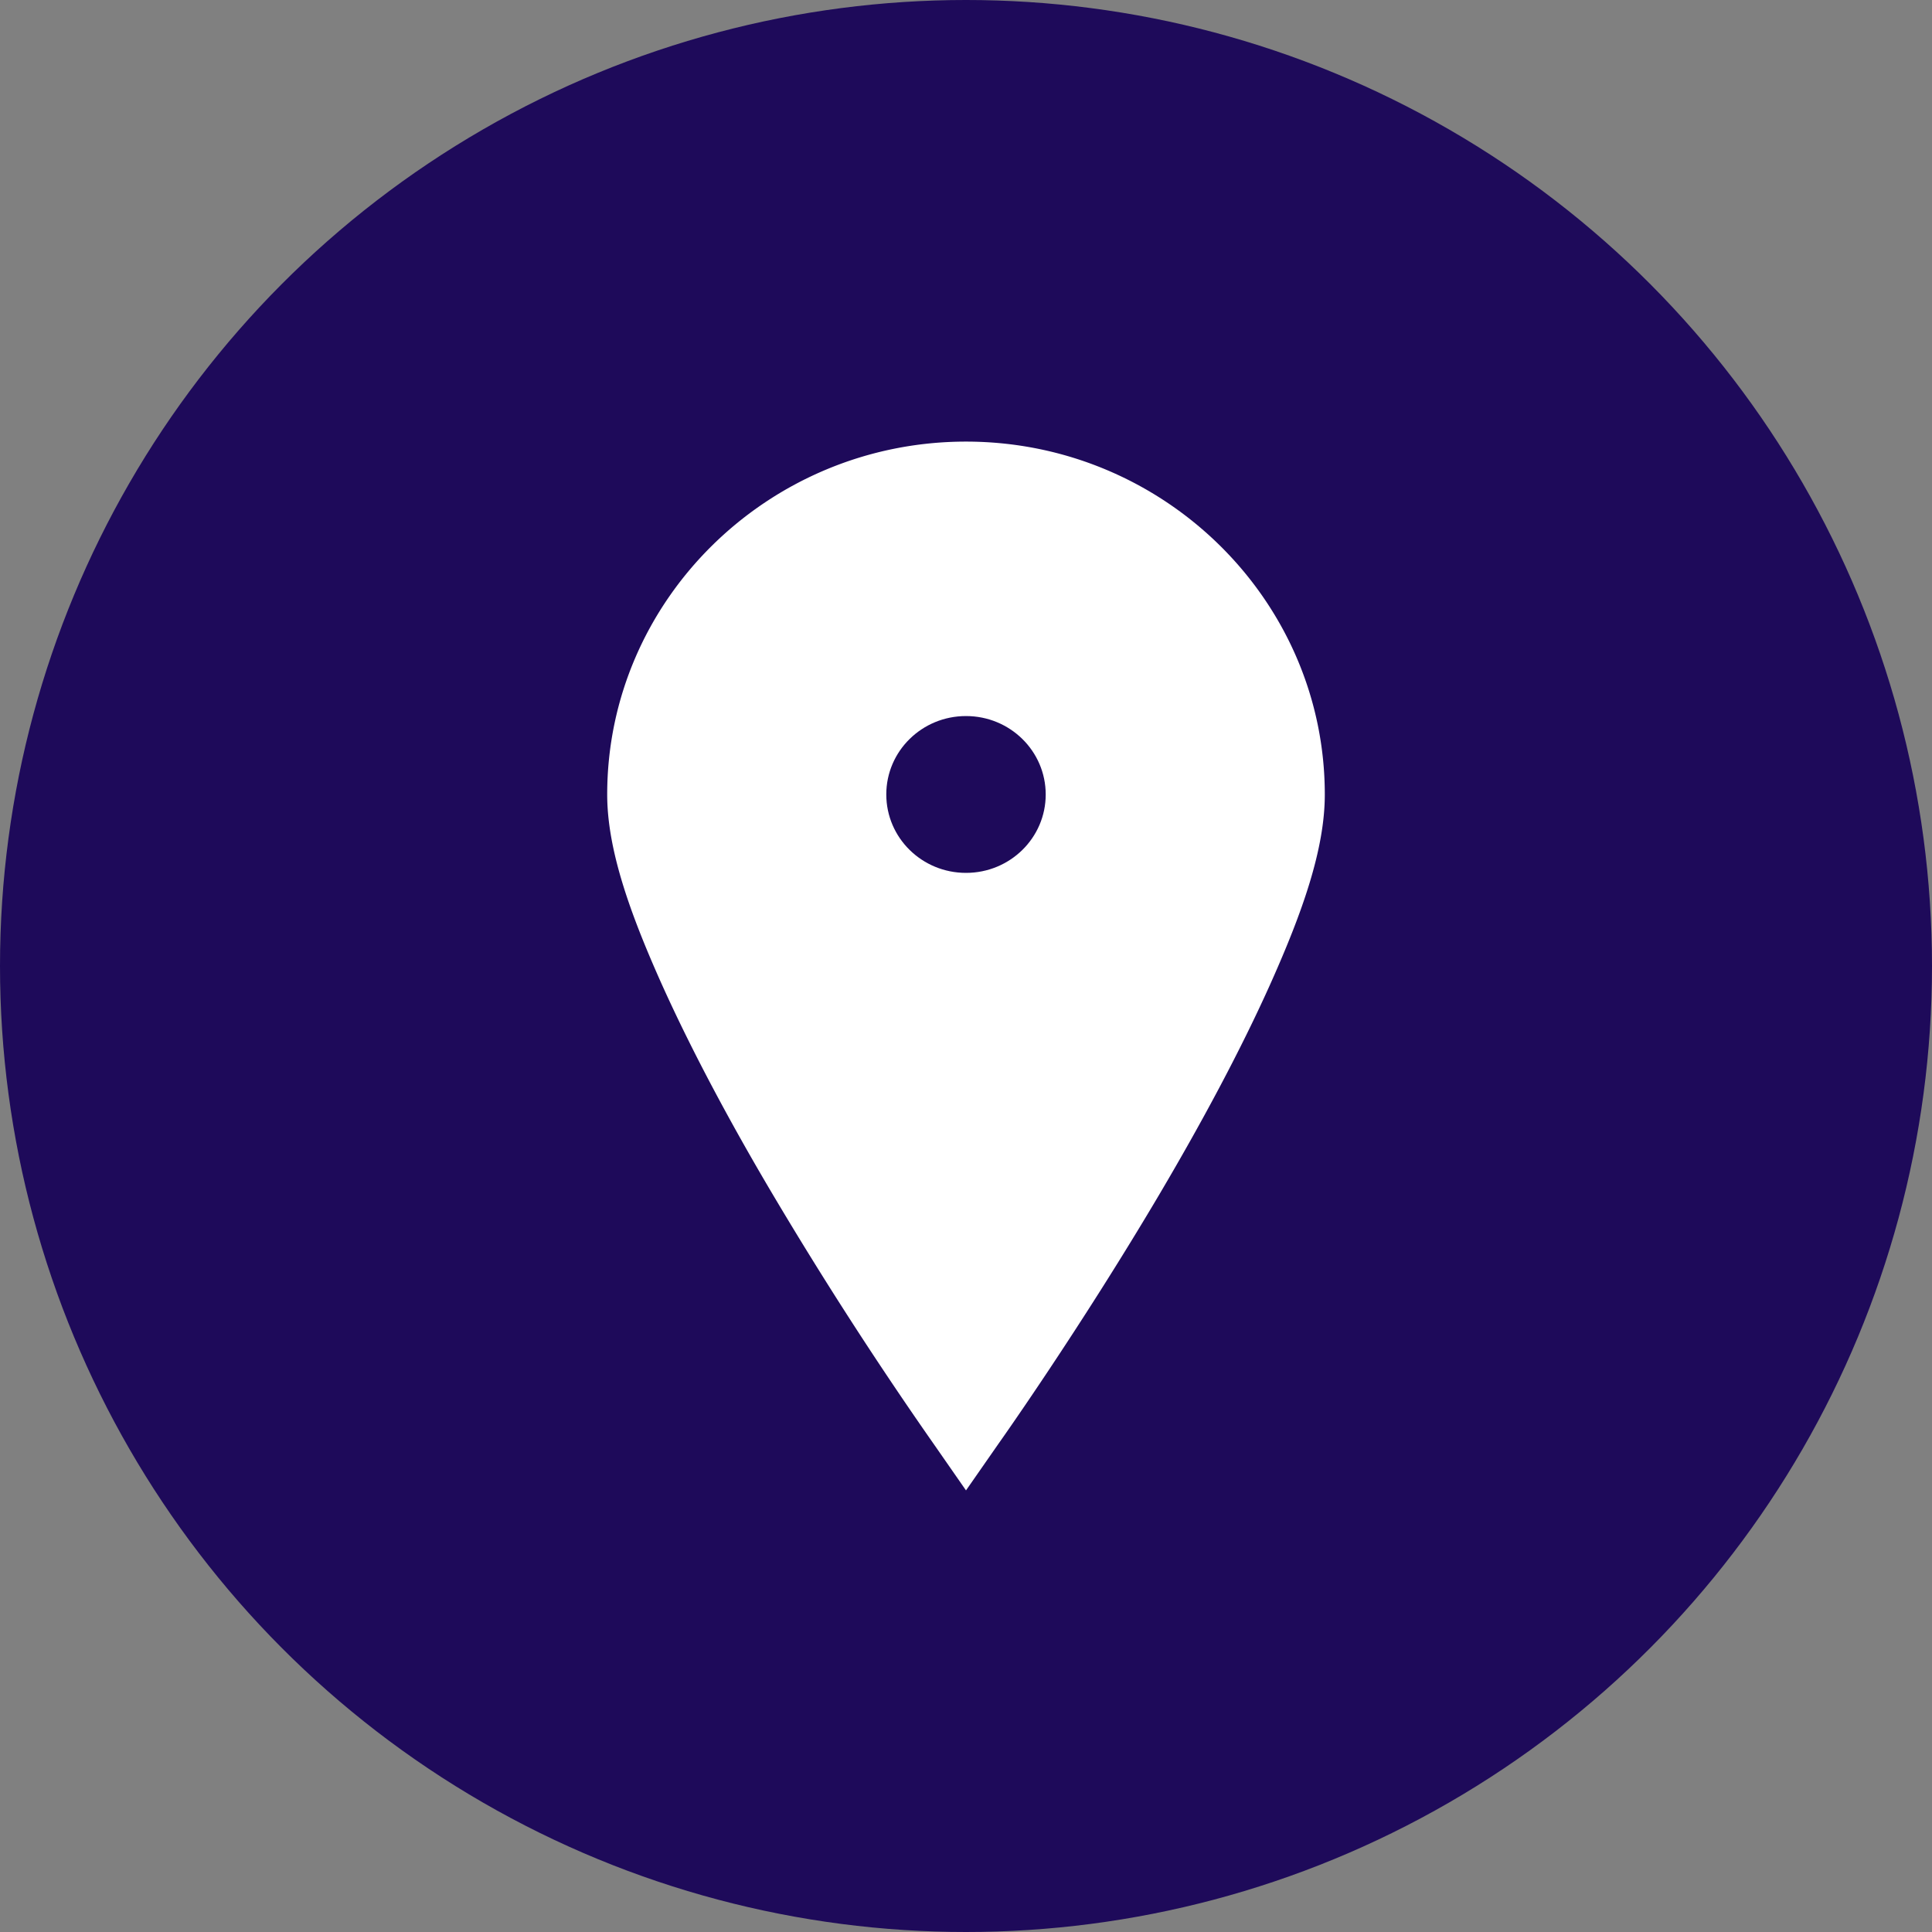
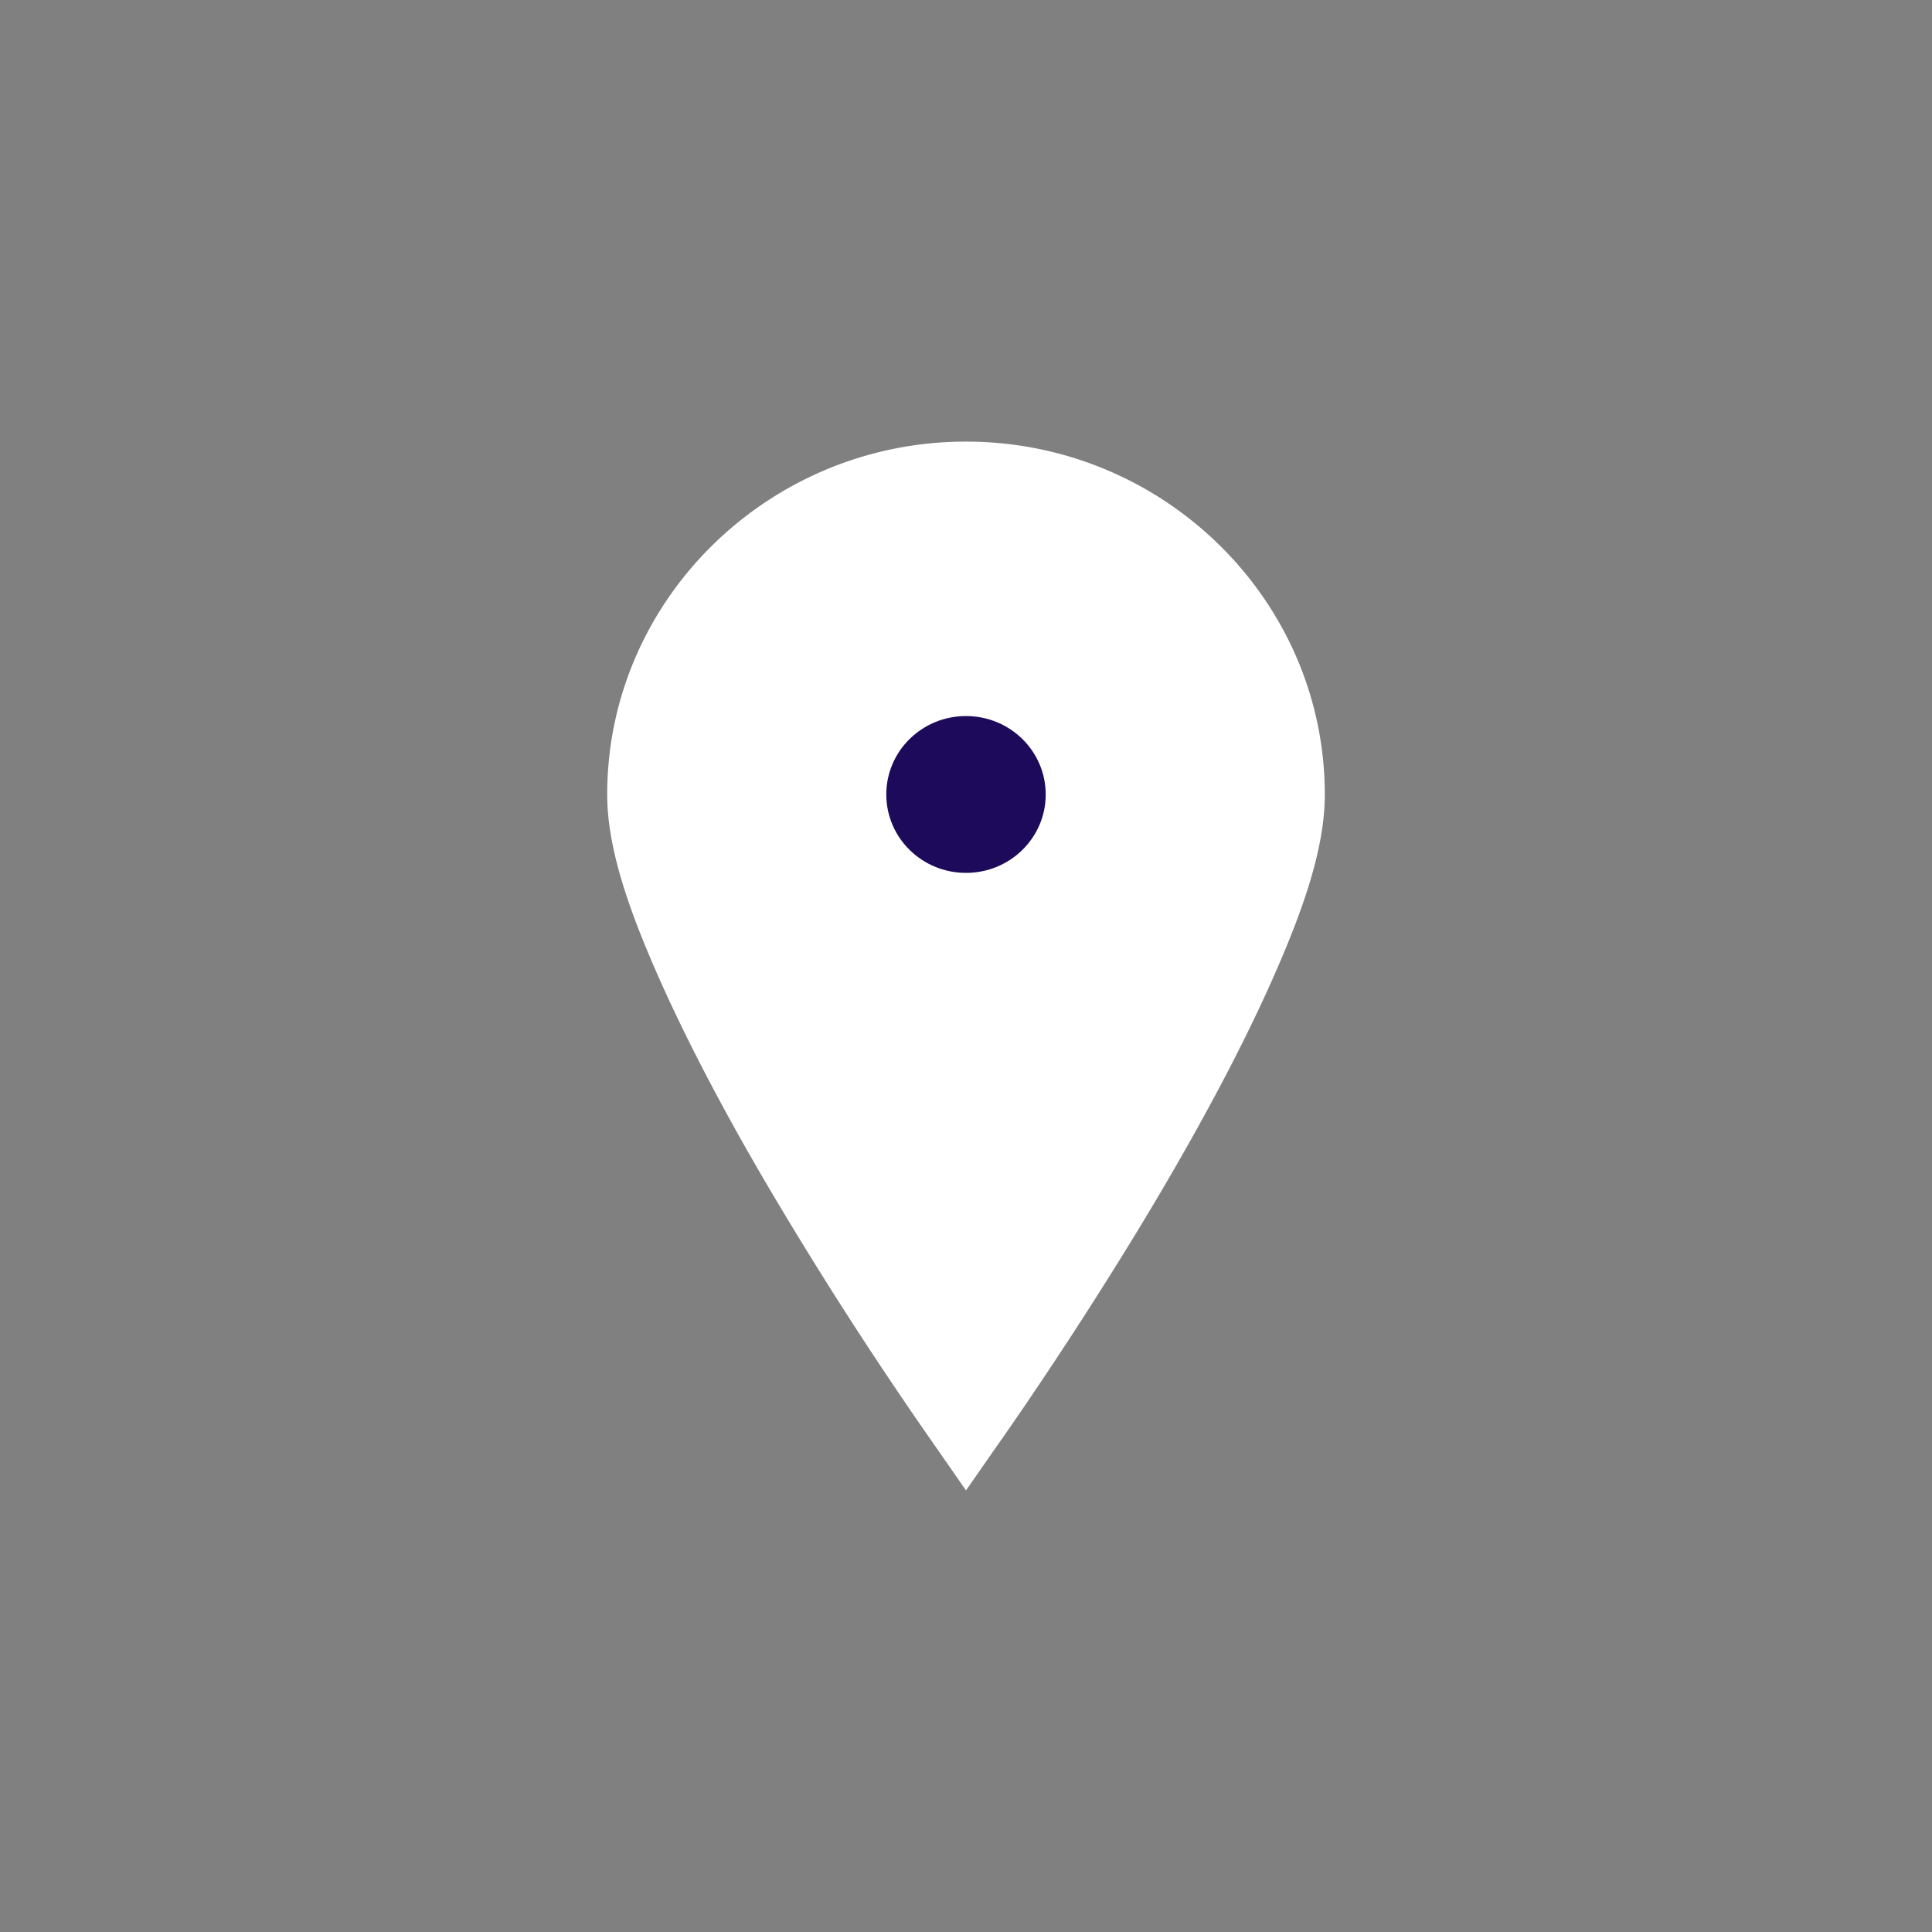
<svg xmlns="http://www.w3.org/2000/svg" width="35" height="35" viewBox="0 0 35 35">
  <rect x="0" y="0" width="35" height="35" fill="#808080" stroke="none" />
  <g fill="none" fill-rule="evenodd">
-     <circle cx="17.5" cy="17.5" r="17.5" fill="#1e0a5a" />
    <path fill="#FFF" fill-rule="nonzero" d="M17.5 8c-3.58 0-6.5 2.872-6.5 6.393 0 .998.412 2.144.97 3.396.56 1.25 1.278 2.58 2.01 3.817a71.837 71.837 0 0 0 2.933 4.55L17.5 27l.587-.843s1.472-2.073 2.934-4.55c.73-1.238 1.45-2.567 2.009-3.818.558-1.252.97-2.398.97-3.396C24 10.872 21.08 8 17.5 8z" />
-     <path fill="#1e0a5a" fill-rule="nonzero" d="M17.5 12.972c-.798 0-1.444.635-1.444 1.42 0 .786.646 1.421 1.444 1.421.798 0 1.444-.635 1.444-1.42 0-.786-.646-1.421-1.444-1.421z" />
+     <path fill="#1e0a5a" fill-rule="nonzero" d="M17.5 12.972c-.798 0-1.444.635-1.444 1.42 0 .786.646 1.421 1.444 1.421.798 0 1.444-.635 1.444-1.42 0-.786-.646-1.421-1.444-1.421" />
  </g>
</svg>